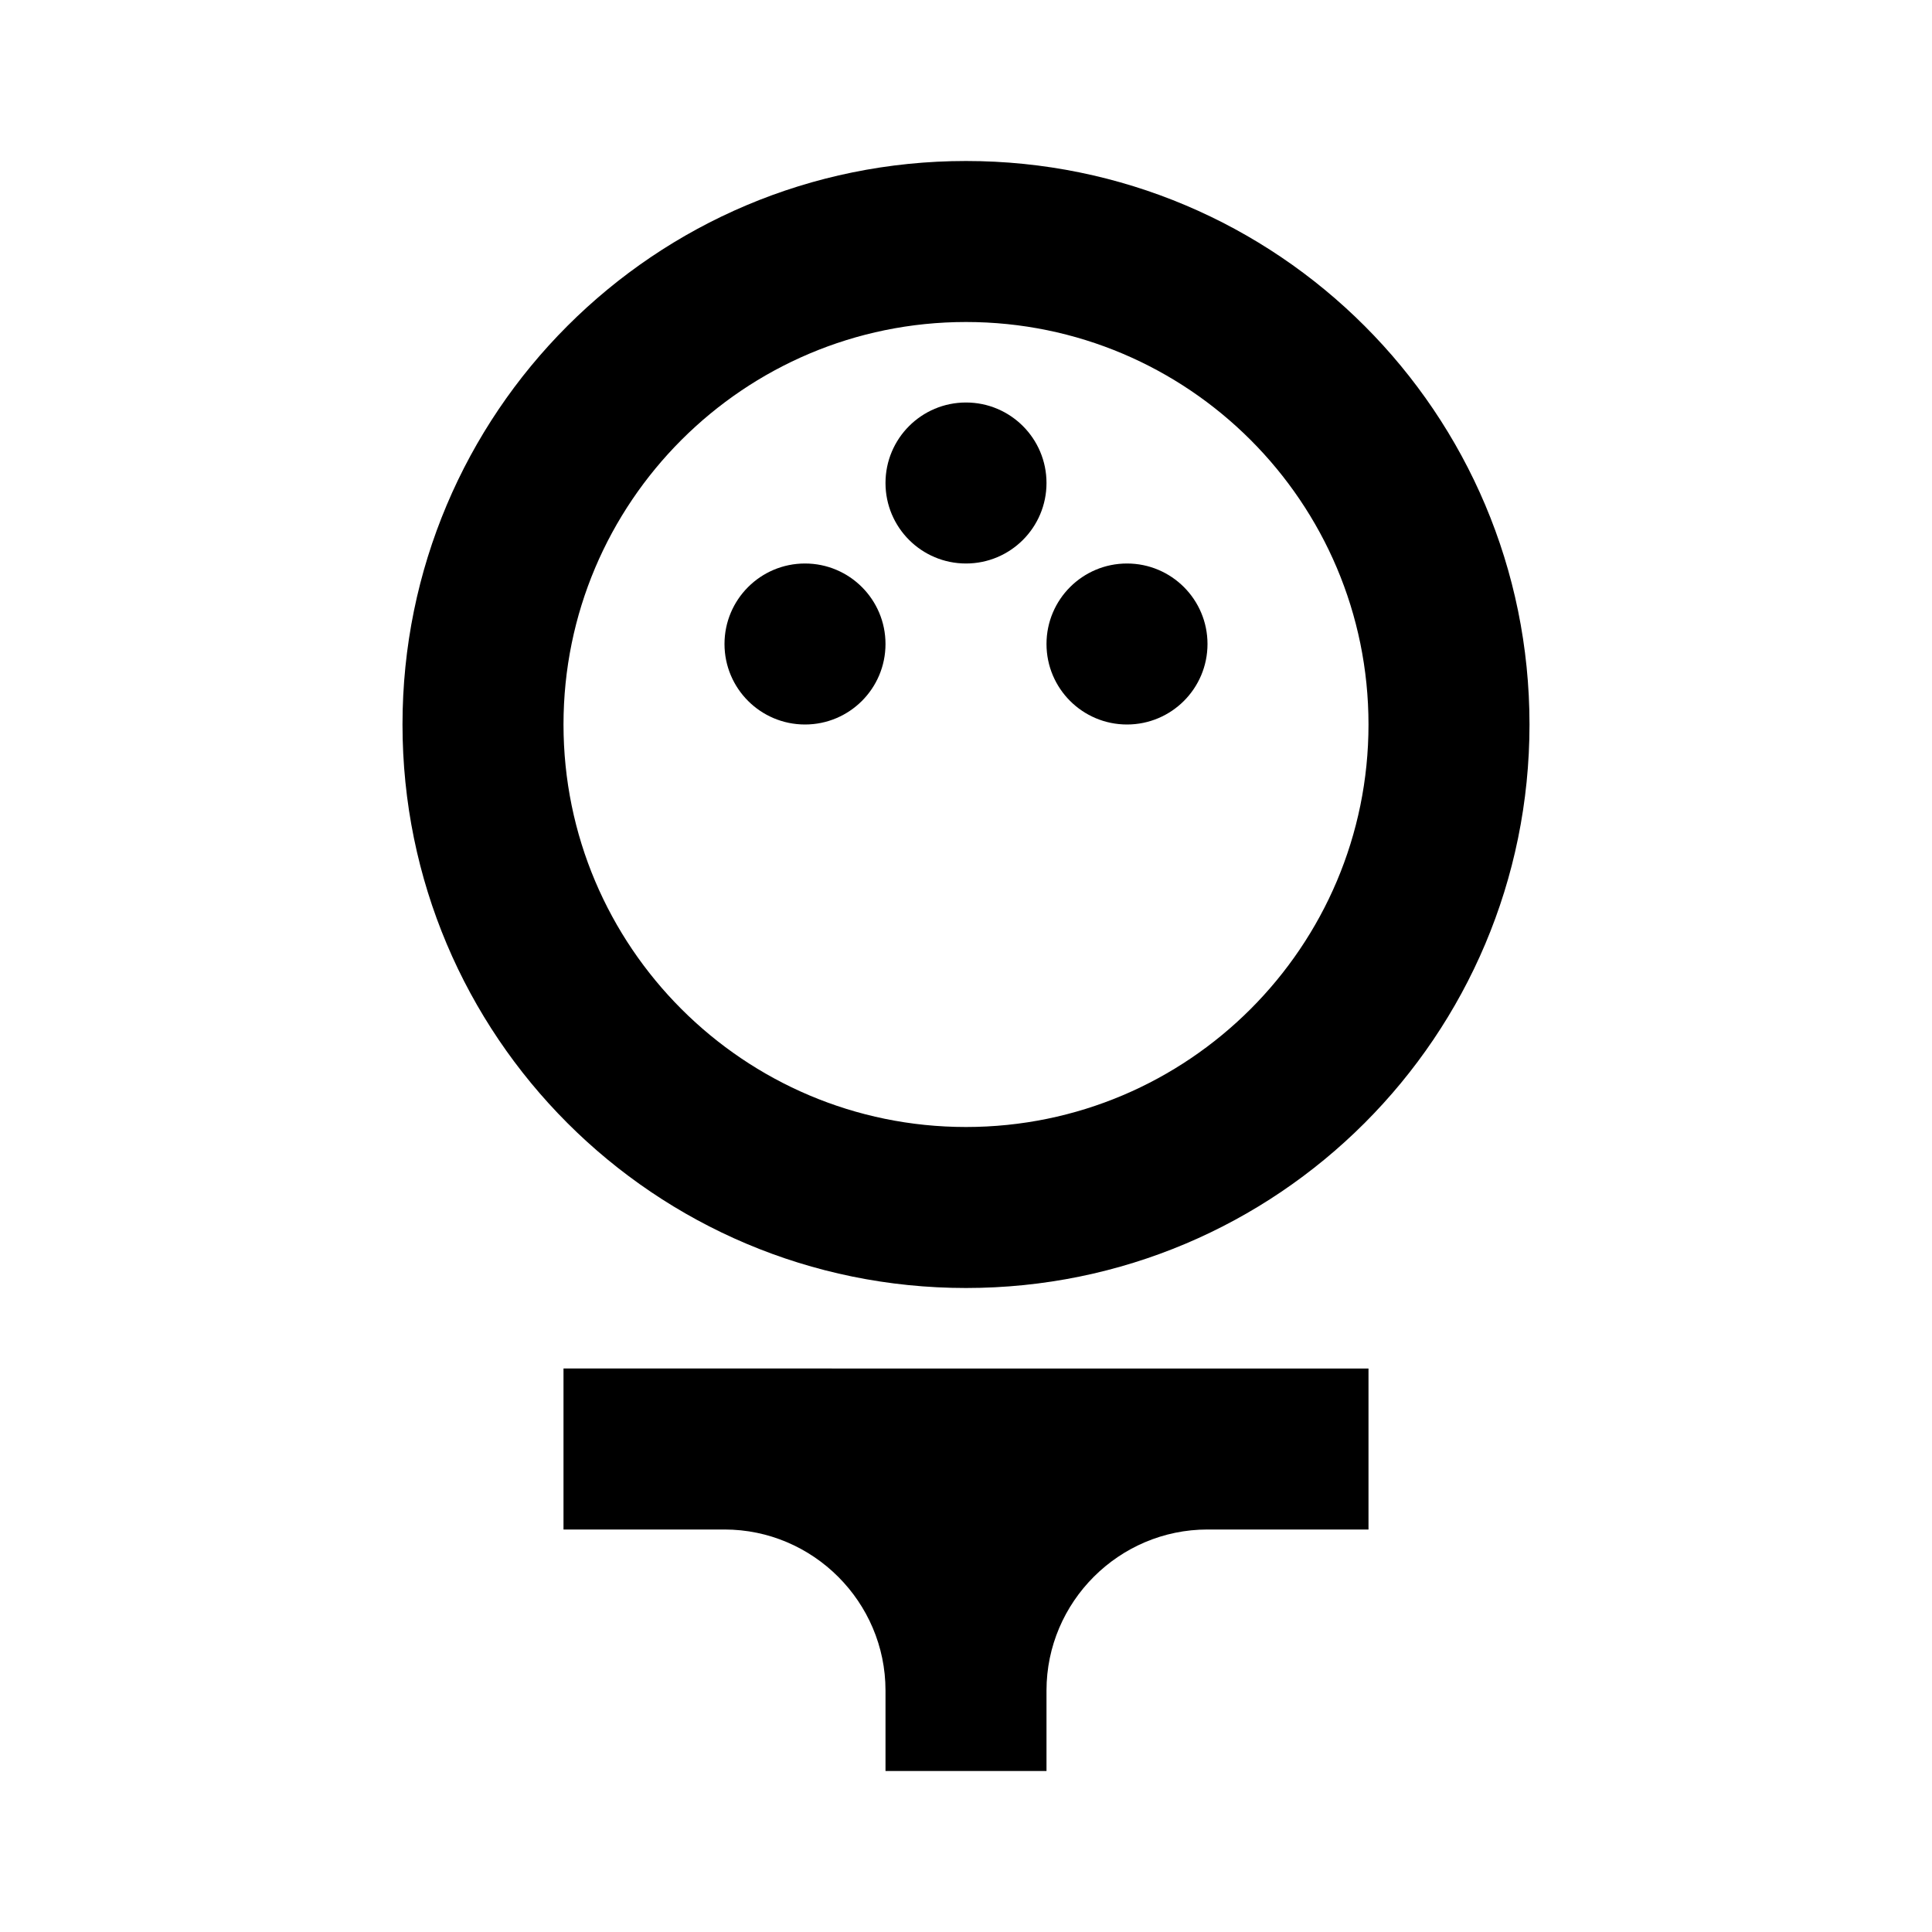
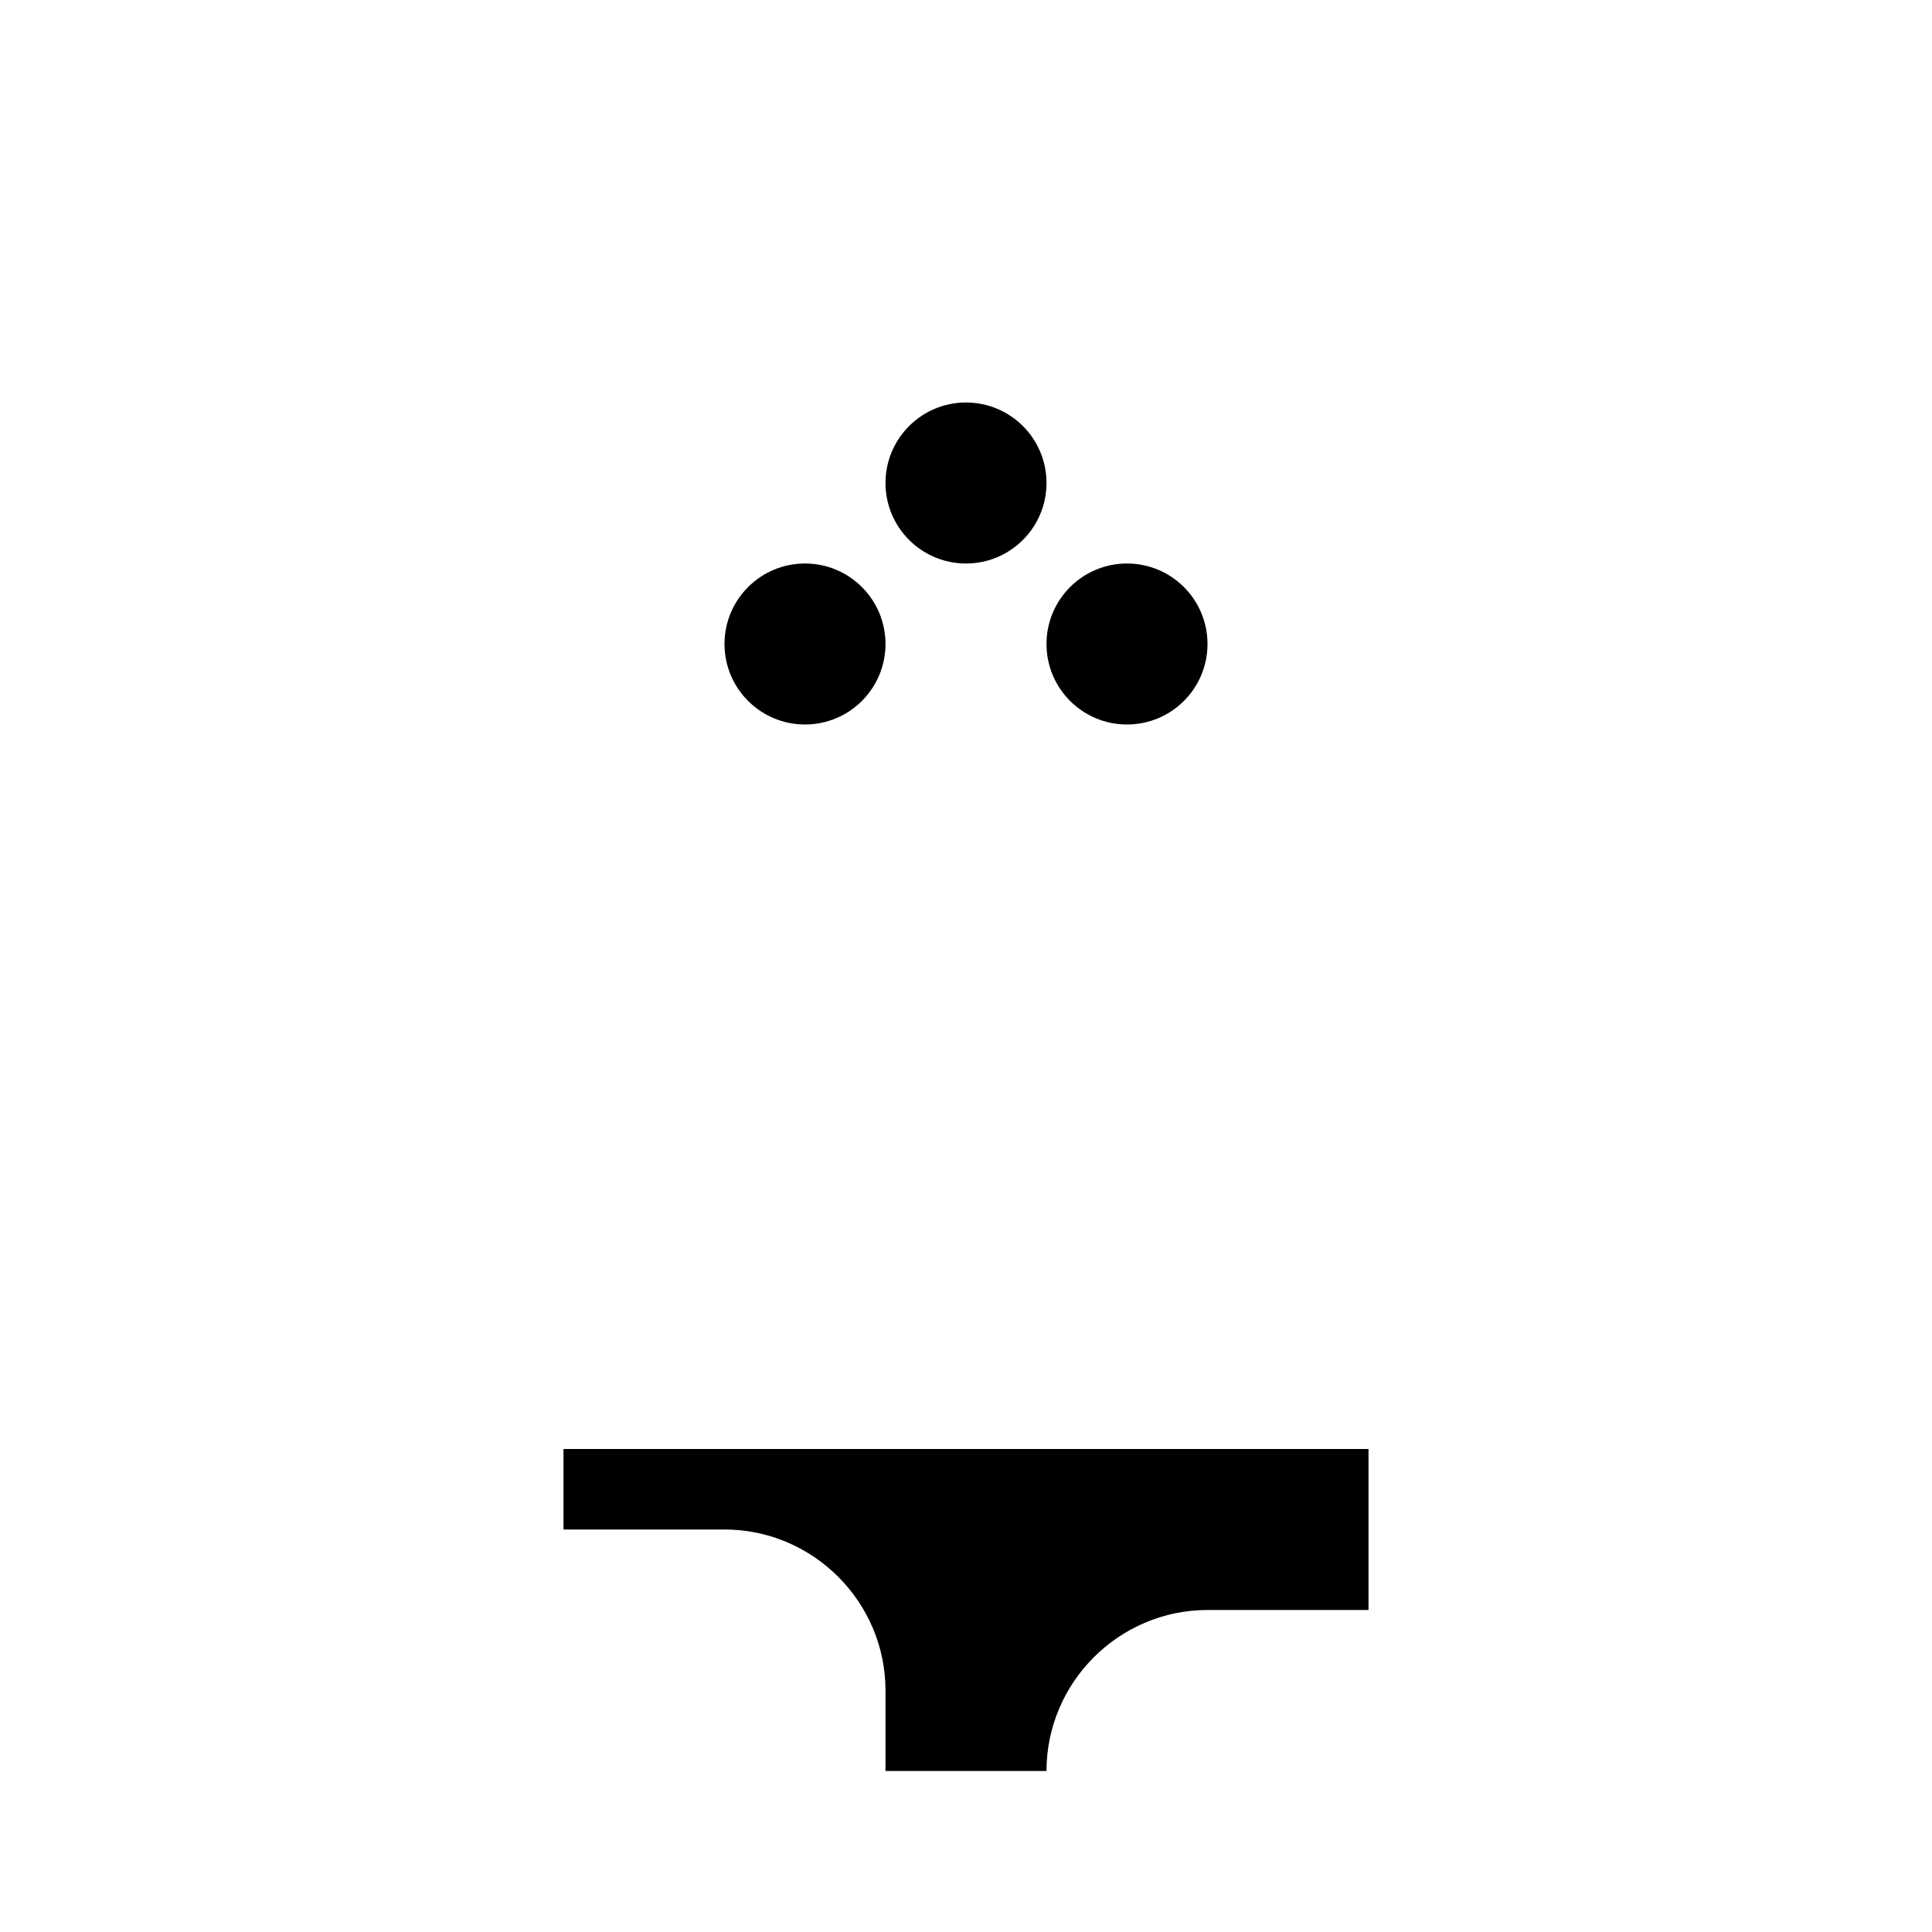
<svg xmlns="http://www.w3.org/2000/svg" width="24" height="24" viewBox="0 0 24 24">
-   <path d="M12 16c3.87 0 7-3.13 7-7s-3.13-7-7-7s-7 3.13-7 7s3.13 7 7 7zm0-12c2.76 0 5 2.24 5 5s-2.24 5-5 5s-5-2.24-5-5s2.24-5 5-5z" />
  <circle cx="10" cy="8" r="1" />
  <circle cx="14" cy="8" r="1" />
  <circle cx="12" cy="6" r="1" />
-   <path d="M7 19h2c1.1 0 2 .9 2 2v1h2v-1c0-1.1.9-2 2-2h2v-2H7v2z" />
+   <path d="M7 19h2c1.1 0 2 .9 2 2v1h2c0-1.1.9-2 2-2h2v-2H7v2z" />
</svg>